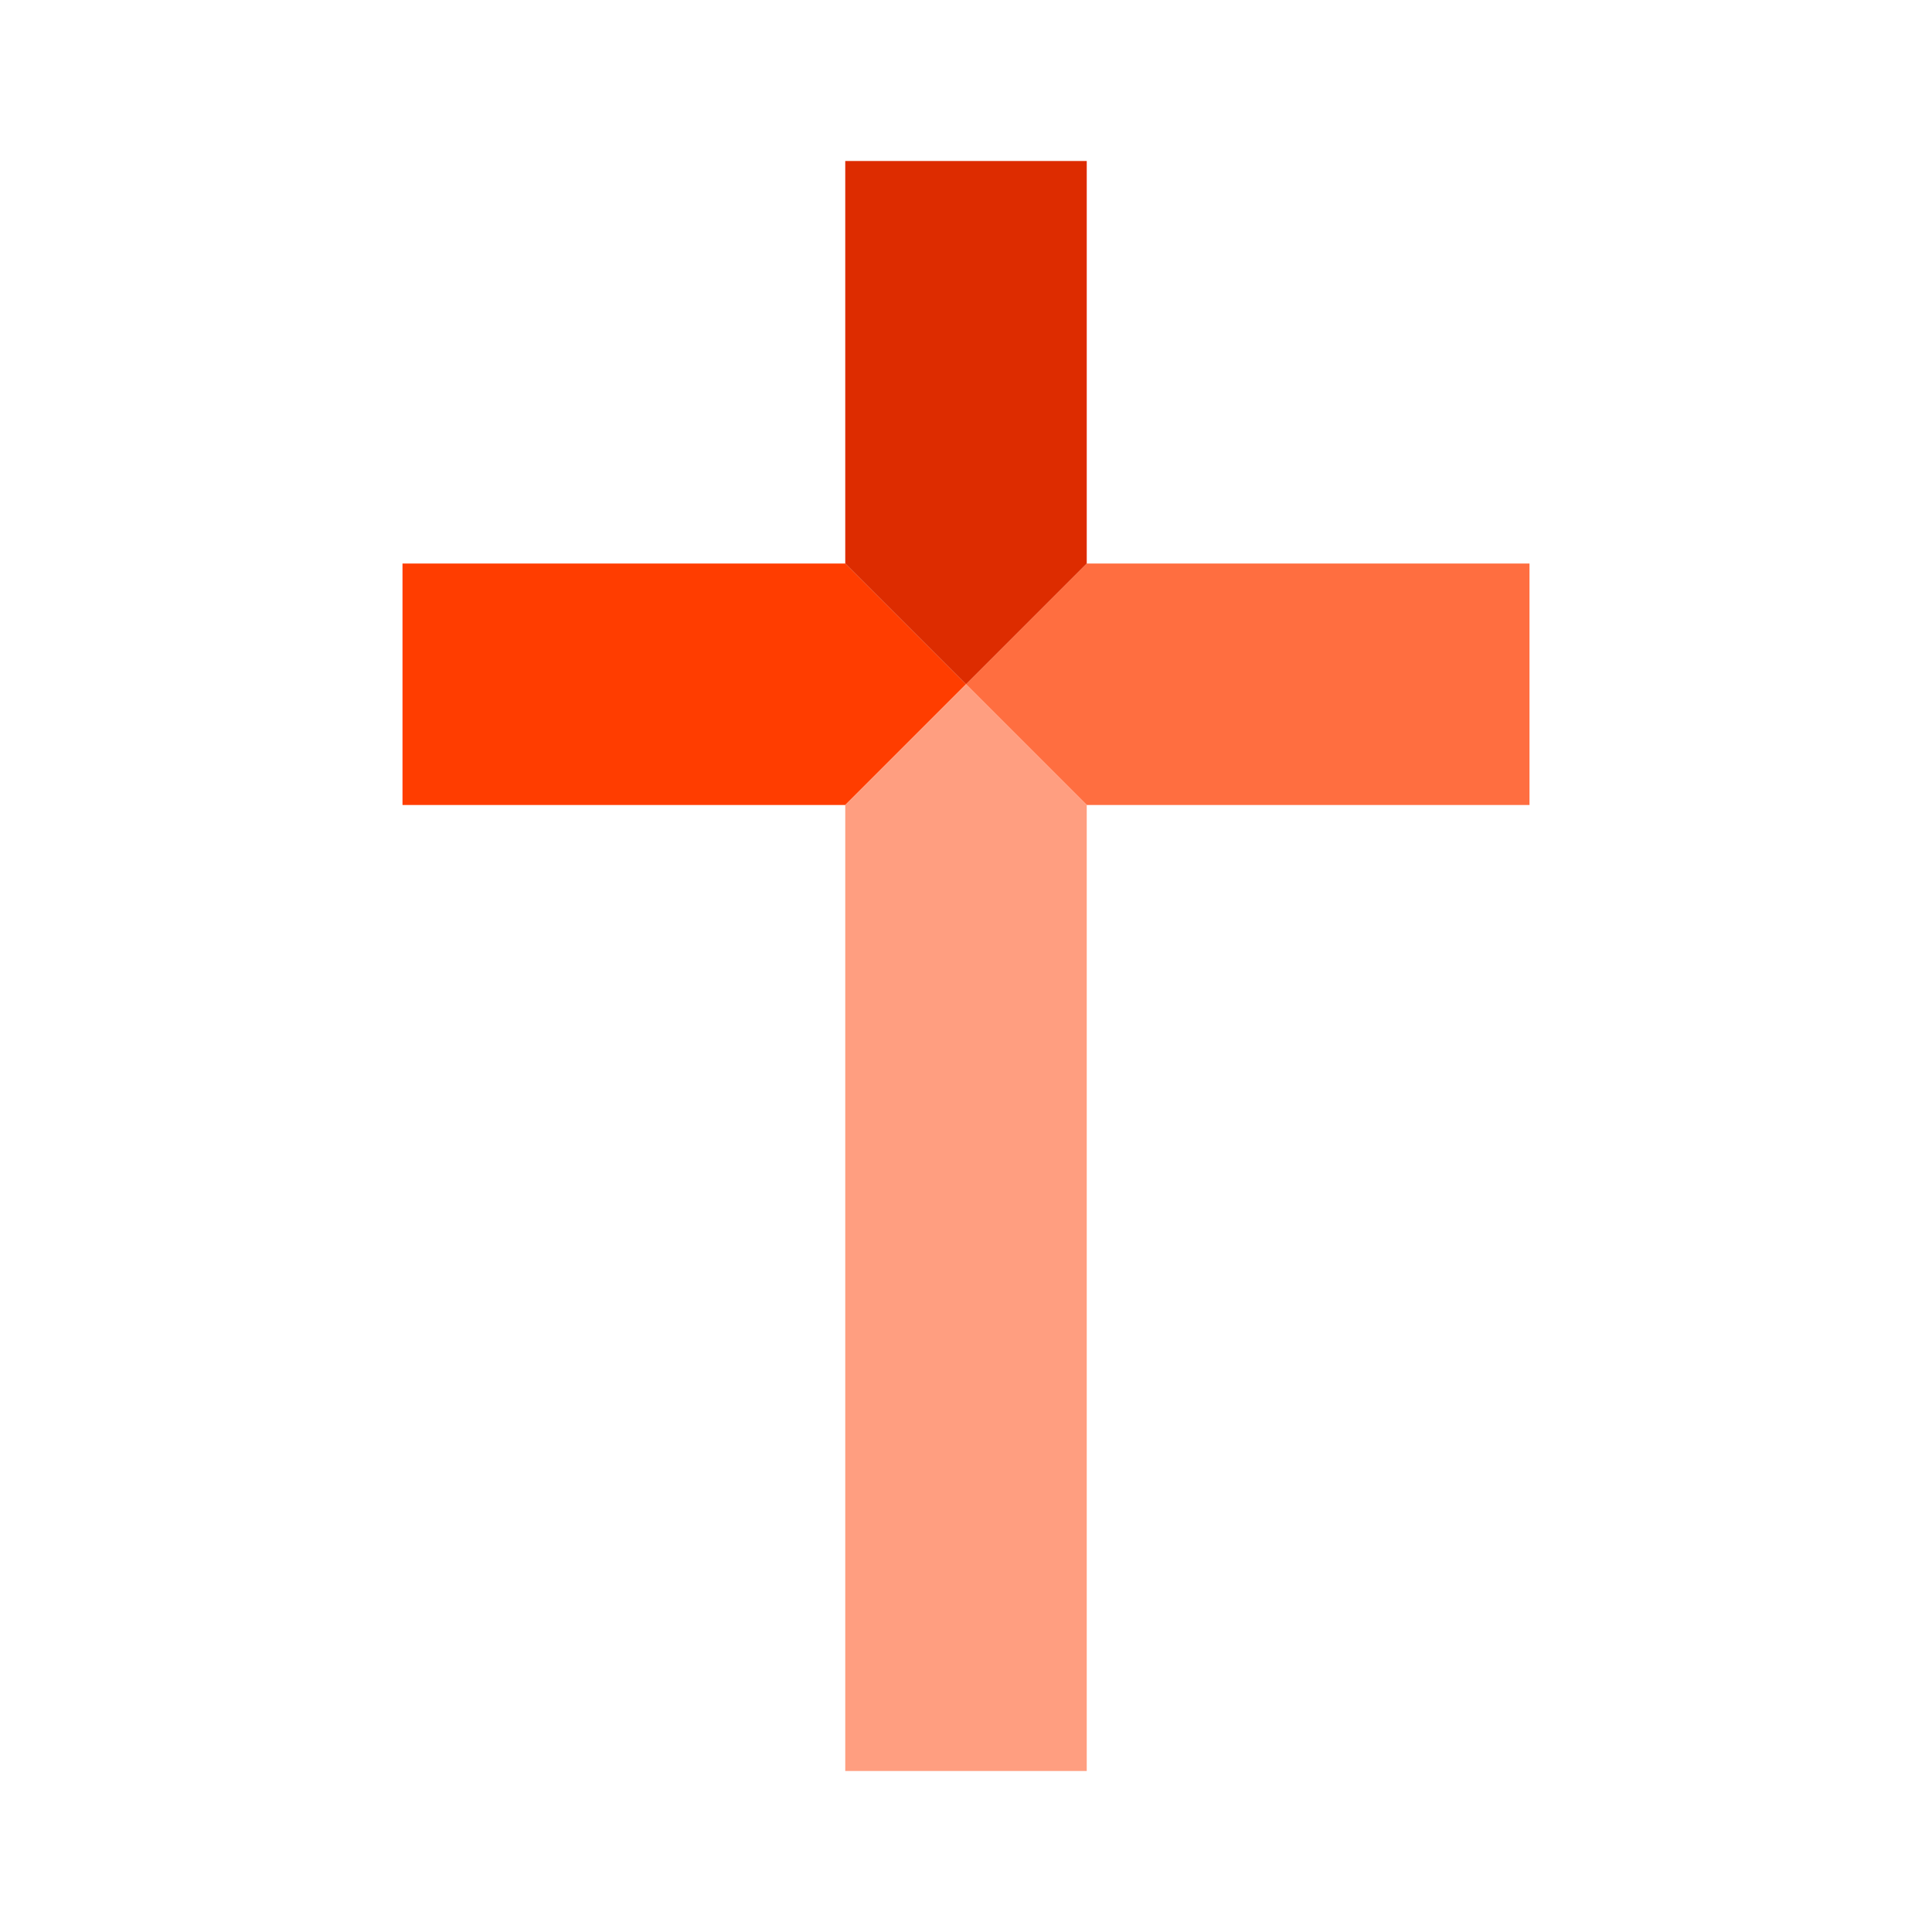
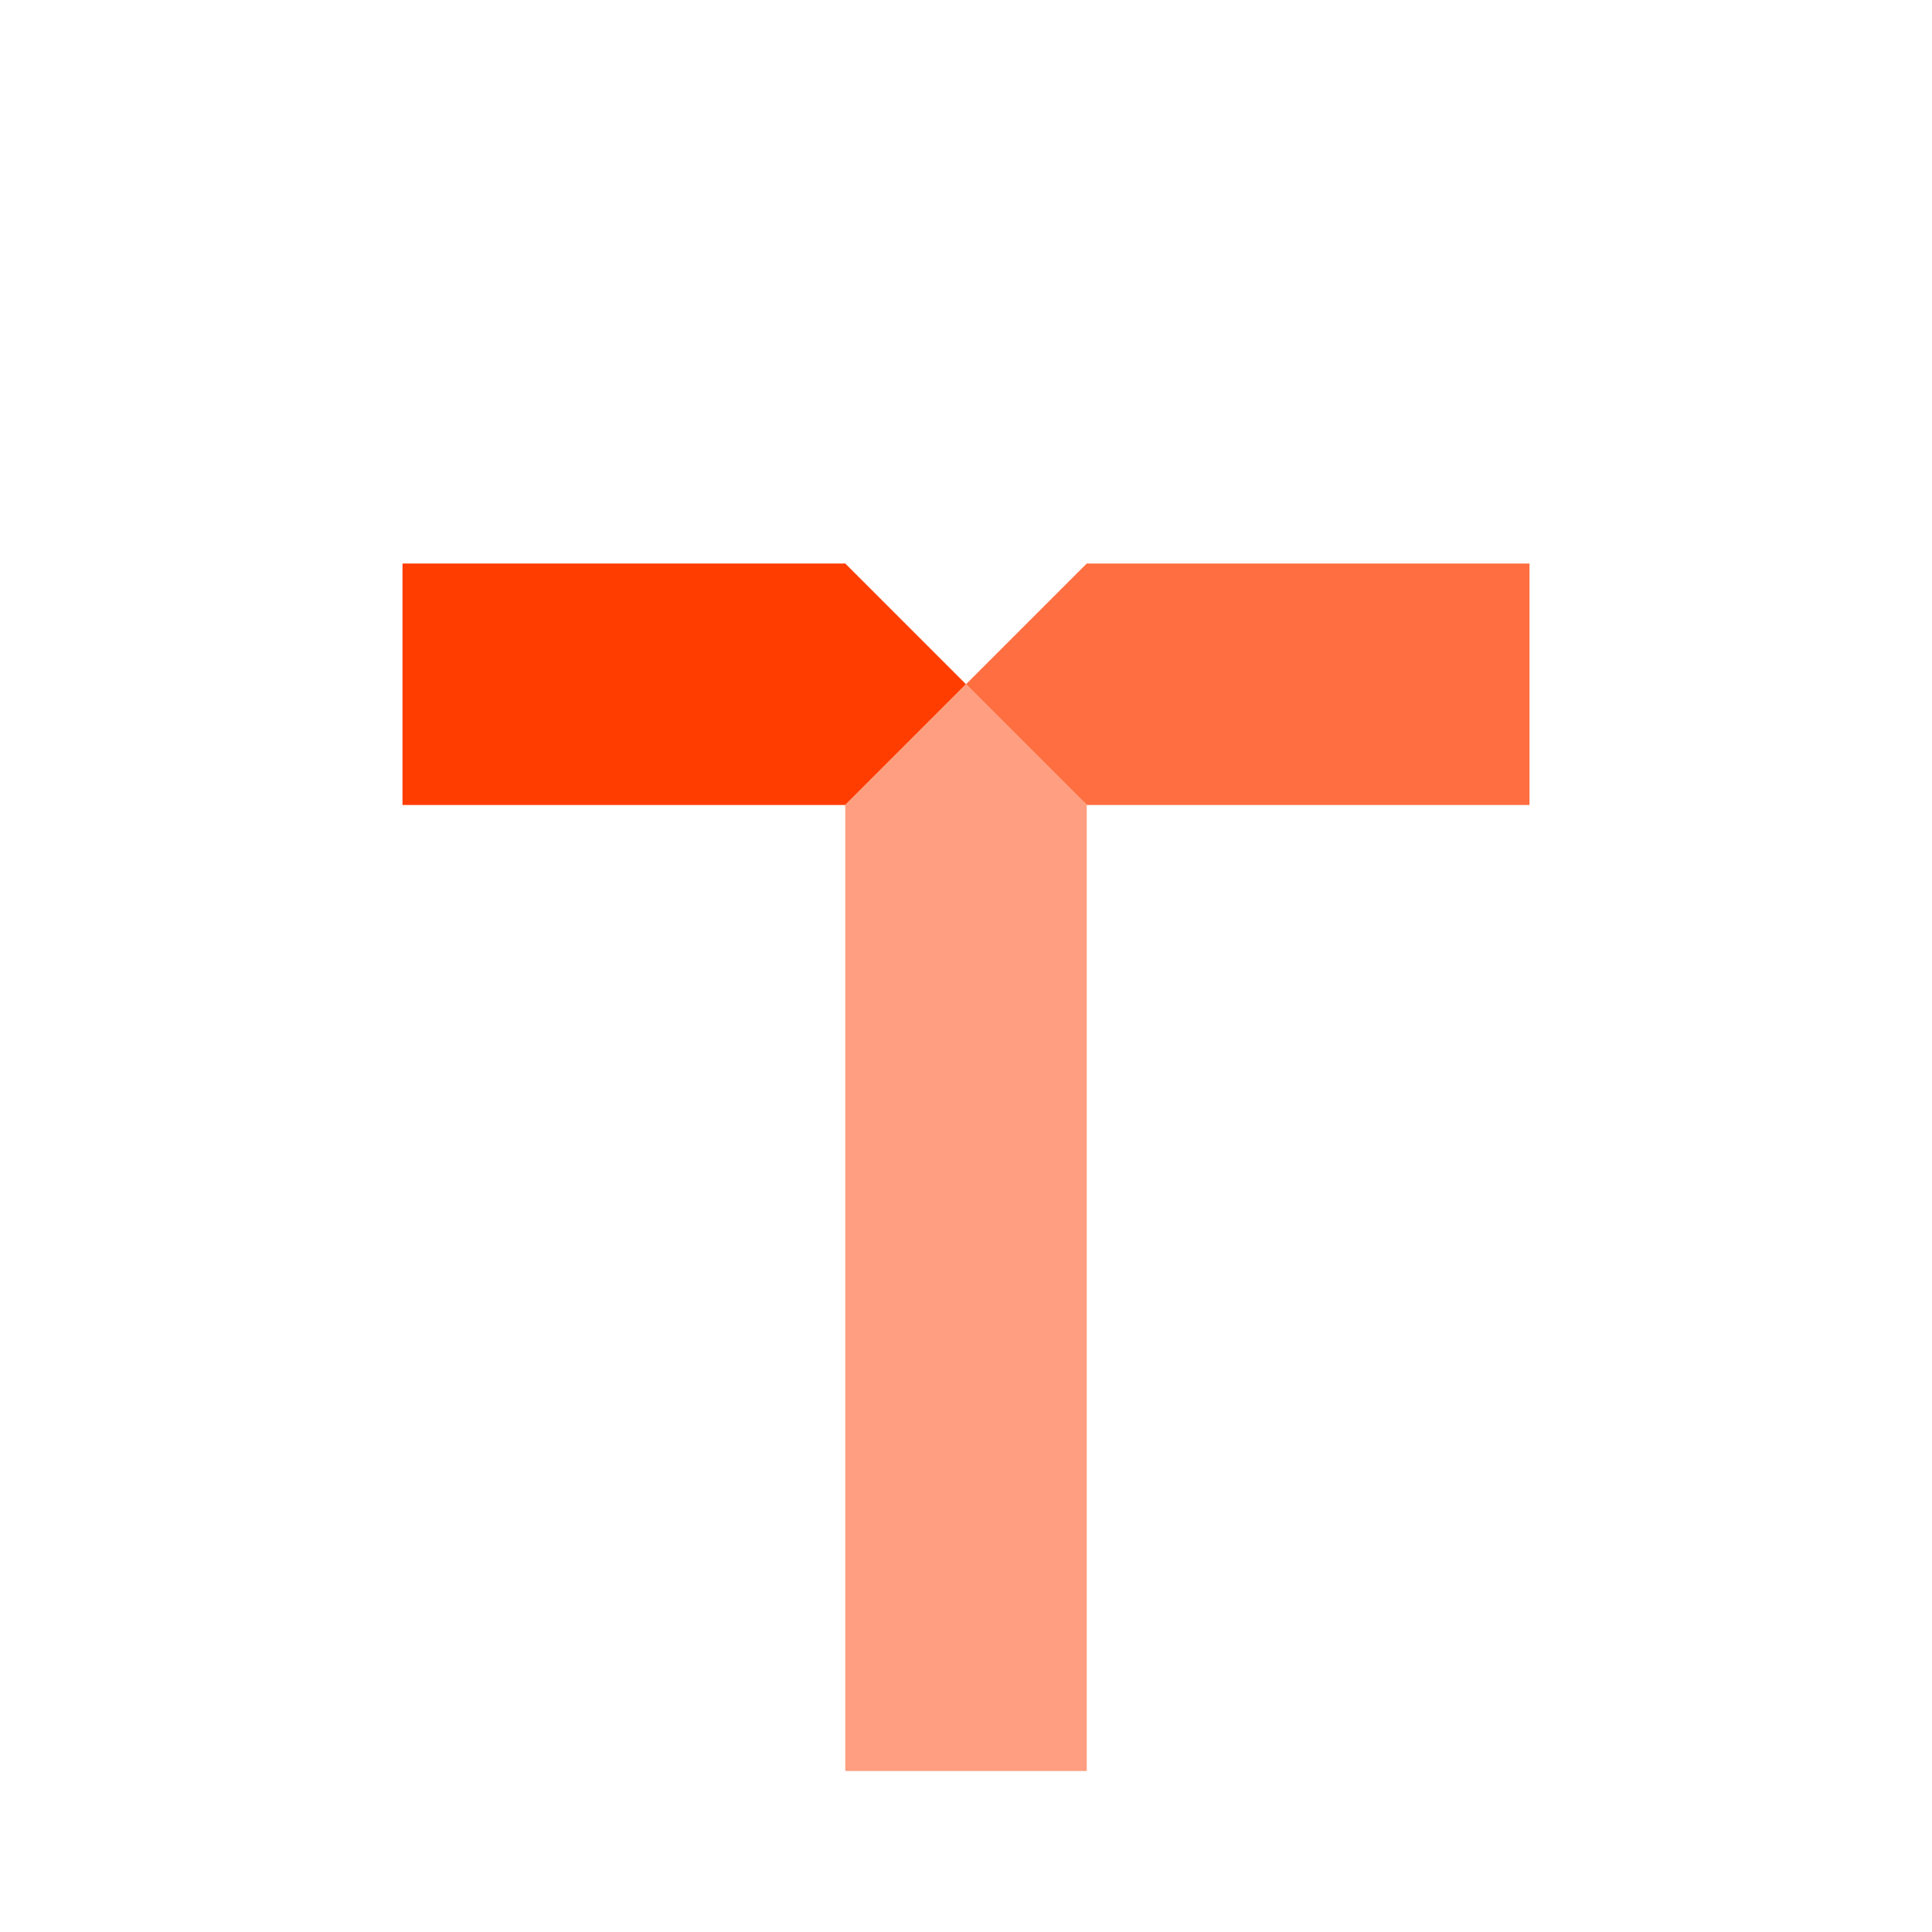
<svg xmlns="http://www.w3.org/2000/svg" xmlns:ns1="http://www.inkscape.org/namespaces/inkscape" xmlns:ns2="http://sodipodi.sourceforge.net/DTD/sodipodi-0.dtd" width="48" height="48" viewBox="0 0 48 48" id="svg2" version="1.1" ns1:version="0.91 r13725" ns2:docname="cross_crossedmdhd.svg">
  <defs id="defs8">
    <clipPath clipPathUnits="userSpaceOnUse" id="clipPath54">
      <path ns1:connector-curvature="0" d="m -2.13623e-4,48 48,0 0,-48 -48,0 0,48 z" id="path56" />
    </clipPath>
    <clipPath clipPathUnits="userSpaceOnUse" id="clipPath58">
      <path ns1:connector-curvature="0" d="m -2.13623e-4,48 48,0 0,-48 -48,0 0,48 z" id="path60" />
    </clipPath>
    <clipPath clipPathUnits="userSpaceOnUse" id="clipPath62">
      <path ns1:connector-curvature="0" d="M 48,48 0,48 0,0 48,0 48,48 Z" id="path64" />
    </clipPath>
    <clipPath clipPathUnits="userSpaceOnUse" id="clipPath16">
      <path ns1:connector-curvature="0" d="M 0,48 48,48 48,0 0,0 0,48 Z" id="path18" />
    </clipPath>
  </defs>
  <ns2:namedview pagecolor="#ffffff" bordercolor="#666666" borderopacity="1" objecttolerance="10" gridtolerance="10" guidetolerance="10" ns1:pageopacity="0" ns1:pageshadow="2" ns1:window-width="1024" ns1:window-height="705" id="namedview6" showgrid="true" ns1:zoom="10.416667" ns1:cx="24" ns1:cy="24" ns1:window-x="-8" ns1:window-y="-8" ns1:window-maximized="1" ns1:current-layer="svg2">
    <ns1:grid type="xygrid" id="grid2991" />
  </ns2:namedview>
  <path style="color:#000000;display:inline;overflow:visible;visibility:visible;opacity:1;fill:#ff3d00;fill-opacity:1;fill-rule:evenodd;stroke:none;stroke-width:4;marker:none;enable-background:accumulate" d="M 10 14 L 10 20 L 21 20 L 24 17 L 21 14 L 10 14 z " id="path3350" />
  <path style="color:#000000;display:inline;overflow:visible;visibility:visible;opacity:1;fill:#ff6e40;fill-opacity:1;fill-rule:evenodd;stroke:none;stroke-width:4;marker:none;enable-background:accumulate" d="M 27 14 L 24 17 L 27 20 L 38 20 L 38 14 L 27 14 z " id="rect2993" />
-   <path style="color:#000000;display:inline;overflow:visible;visibility:visible;opacity:1;fill:#dd2c00;fill-opacity:1;fill-rule:evenodd;stroke:none;stroke-width:4;marker:none;enable-background:accumulate" d="M 21 4 L 21 14 L 24 17 L 27 14 L 27 4 L 21 4 z " id="path3348" />
  <path style="color:#000000;display:inline;overflow:visible;visibility:visible;opacity:1;fill:#ff9e80;fill-opacity:1;fill-rule:evenodd;stroke:none;stroke-width:4;marker:none;enable-background:accumulate" d="M 24 17 L 21 20 L 21 44 L 27 44 L 27 20 L 24 17 z " id="path3360" />
</svg>